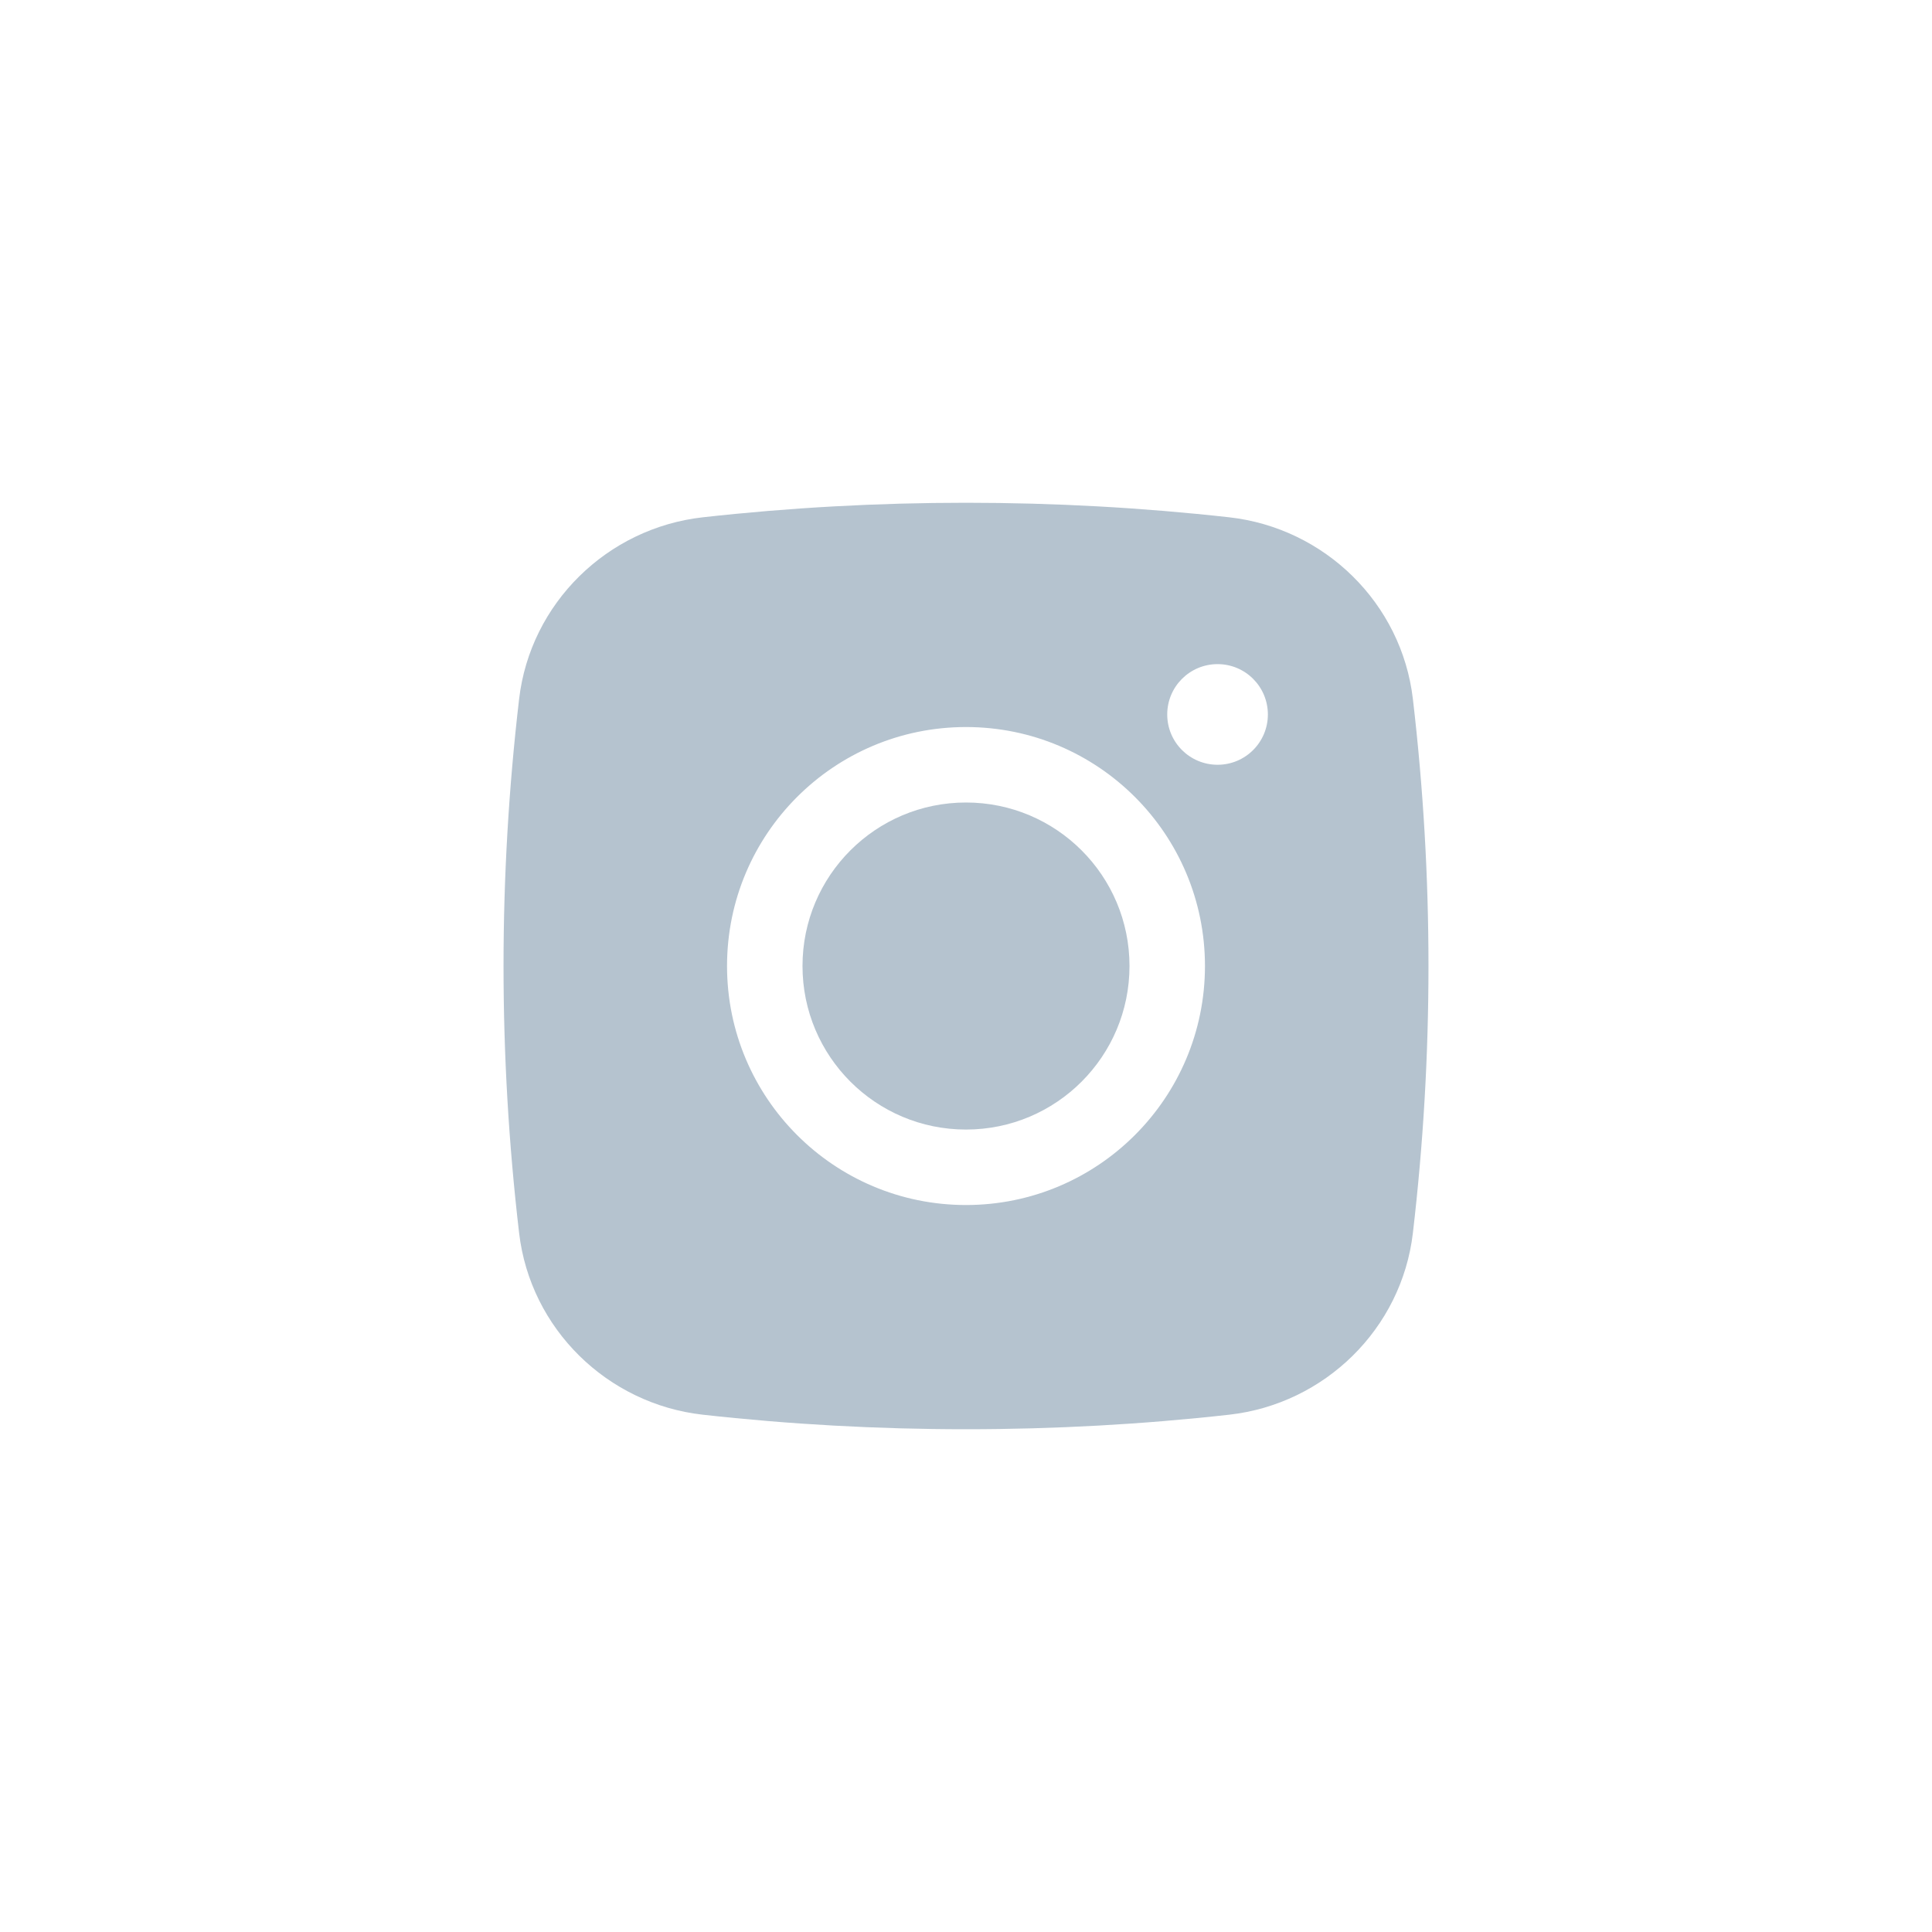
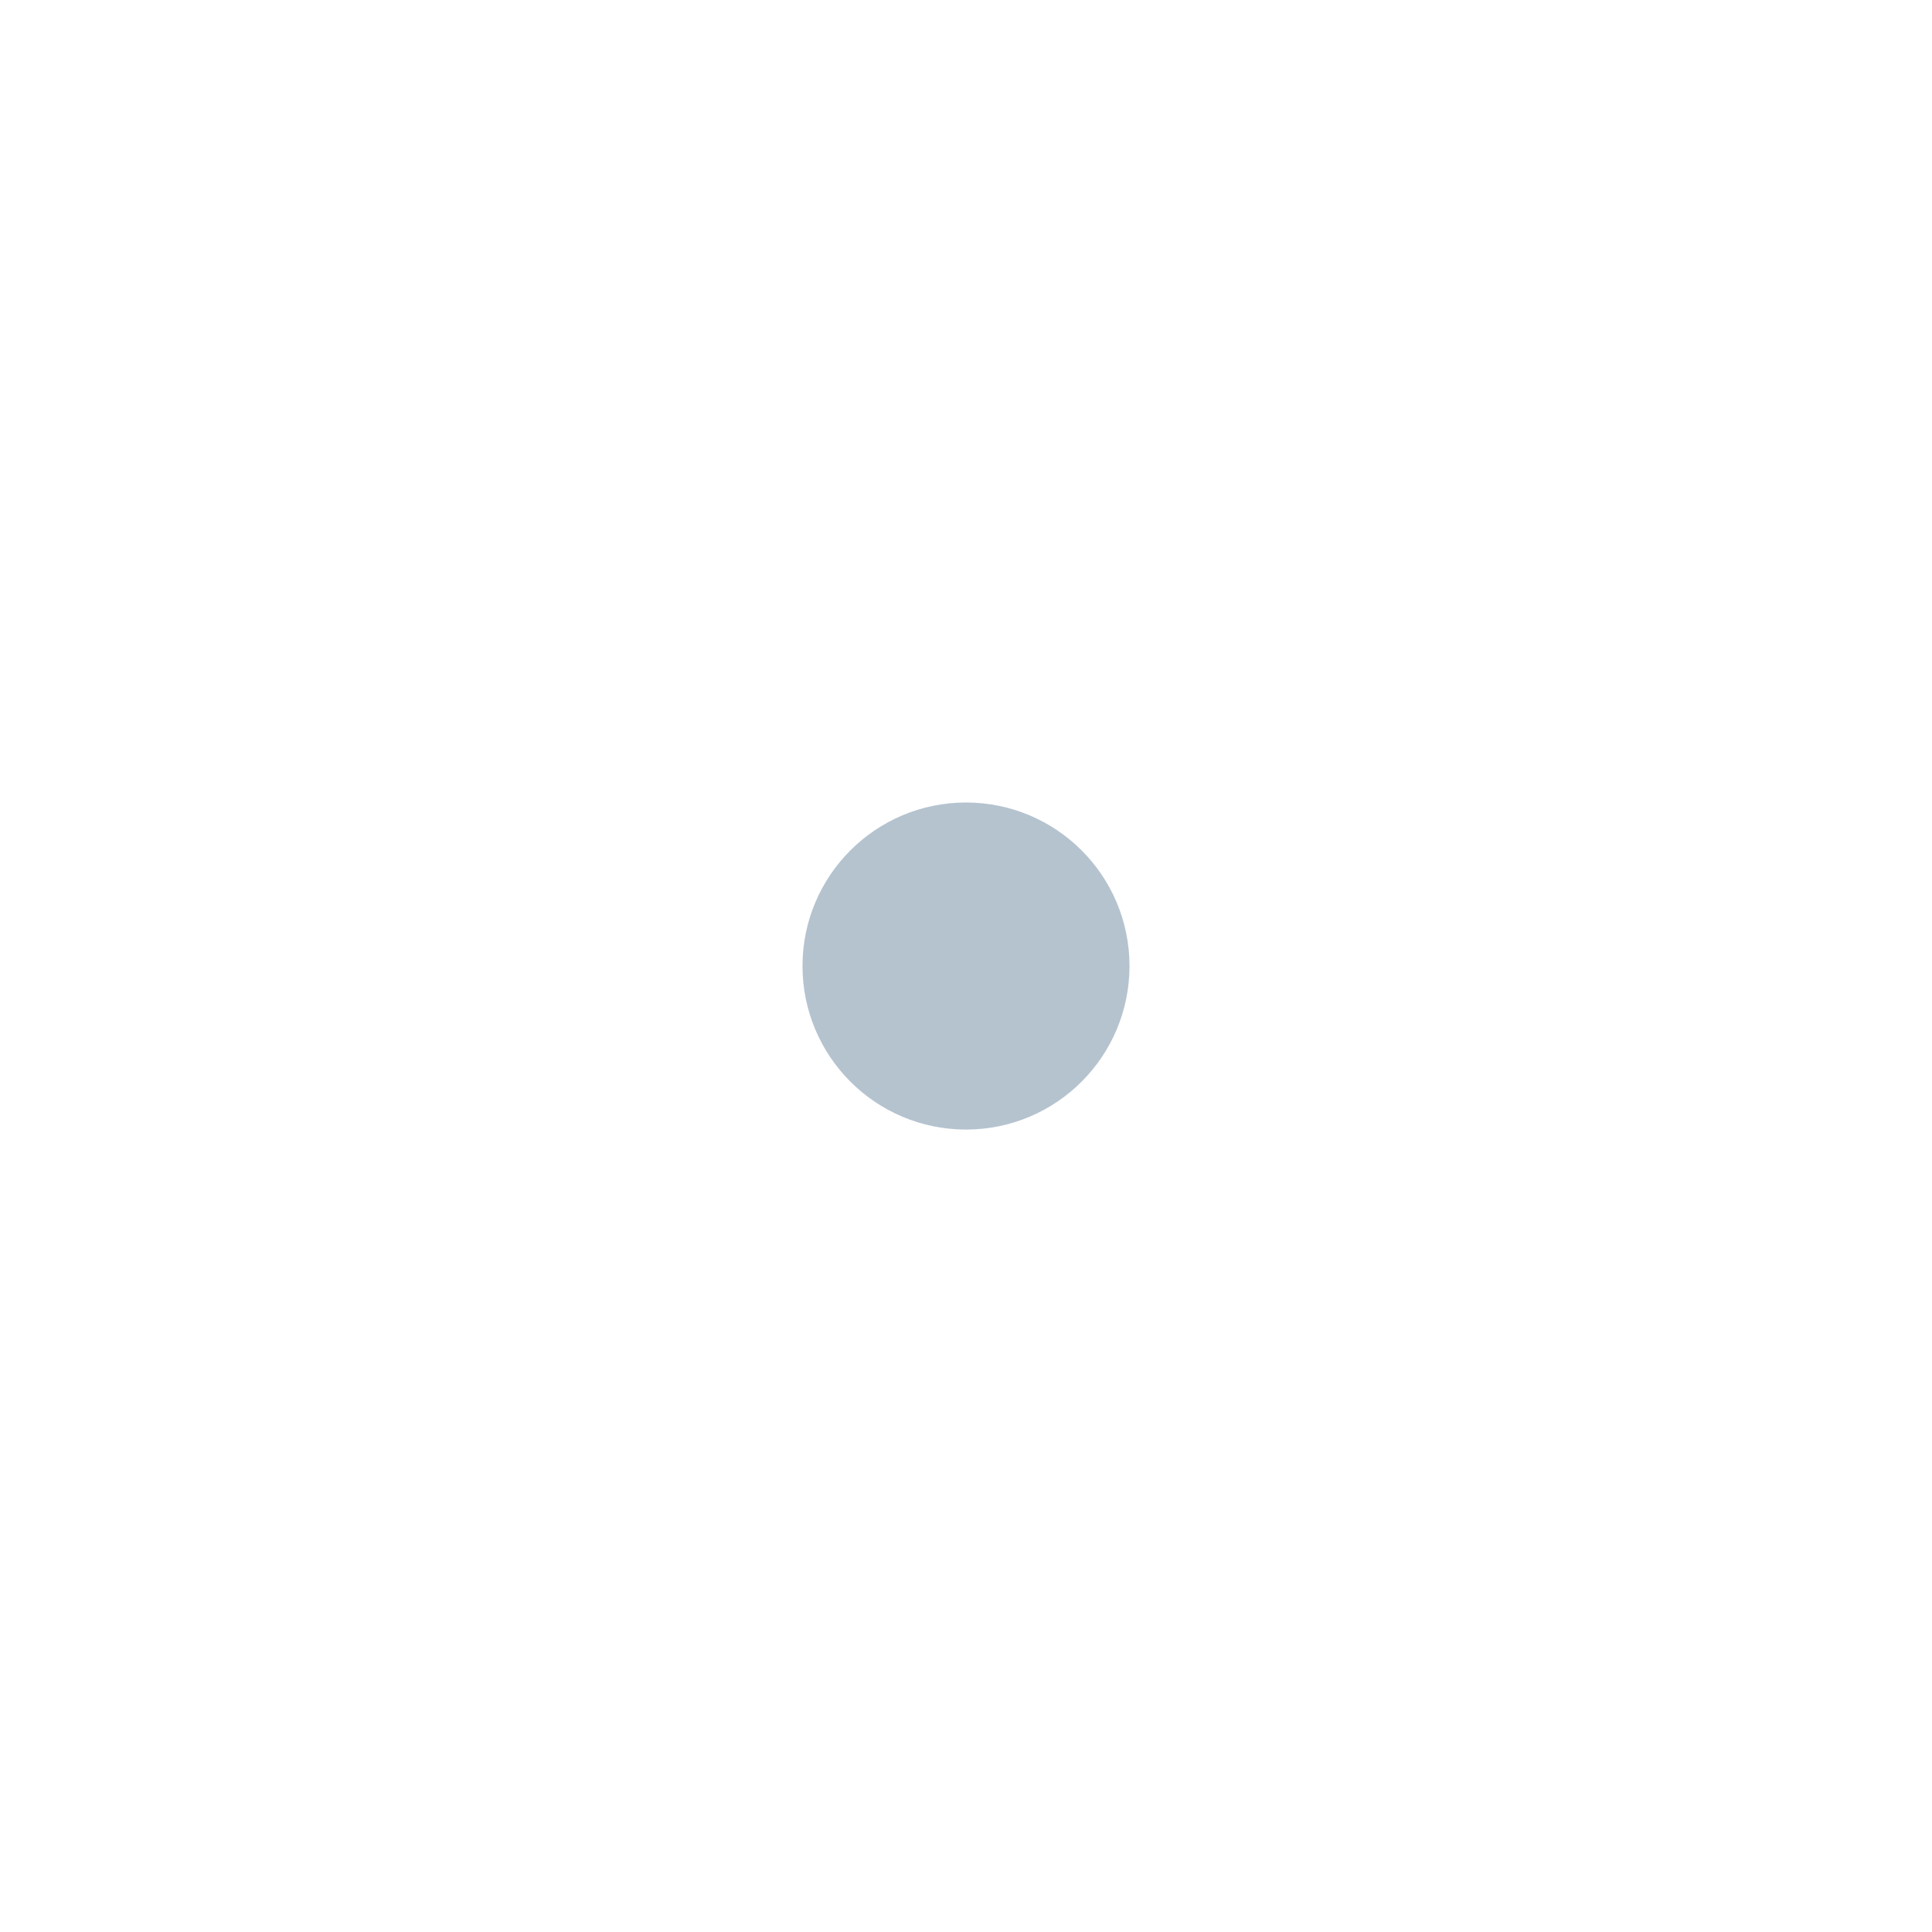
<svg xmlns="http://www.w3.org/2000/svg" width="32" height="32" viewBox="0 0 32 32" fill="none">
  <path d="M16 13.292C14.504 13.292 13.292 14.504 13.292 16C13.292 17.496 14.504 18.709 16 18.709C17.496 18.709 18.708 17.496 18.708 16C18.708 14.504 17.496 13.292 16 13.292Z" fill="#B5C3CF" />
-   <path fill-rule="evenodd" clip-rule="evenodd" d="M11.641 8.568C14.515 8.247 17.485 8.247 20.359 8.568C21.941 8.745 23.217 9.991 23.402 11.579C23.746 14.516 23.746 17.484 23.402 20.421C23.217 22.009 21.941 23.255 20.359 23.432C17.485 23.753 14.515 23.753 11.641 23.432C10.059 23.255 8.783 22.009 8.598 20.421C8.254 17.484 8.254 14.516 8.598 11.579C8.783 9.991 10.059 8.745 11.641 8.568ZM20.167 11C19.706 11 19.333 11.373 19.333 11.834C19.333 12.294 19.706 12.667 20.167 12.667C20.627 12.667 21 12.294 21 11.834C21 11.373 20.627 11 20.167 11ZM12.042 16C12.042 13.814 13.814 12.042 16 12.042C18.186 12.042 19.958 13.814 19.958 16C19.958 18.186 18.186 19.959 16 19.959C13.814 19.959 12.042 18.186 12.042 16Z" fill="#B5C3CF" />
</svg>